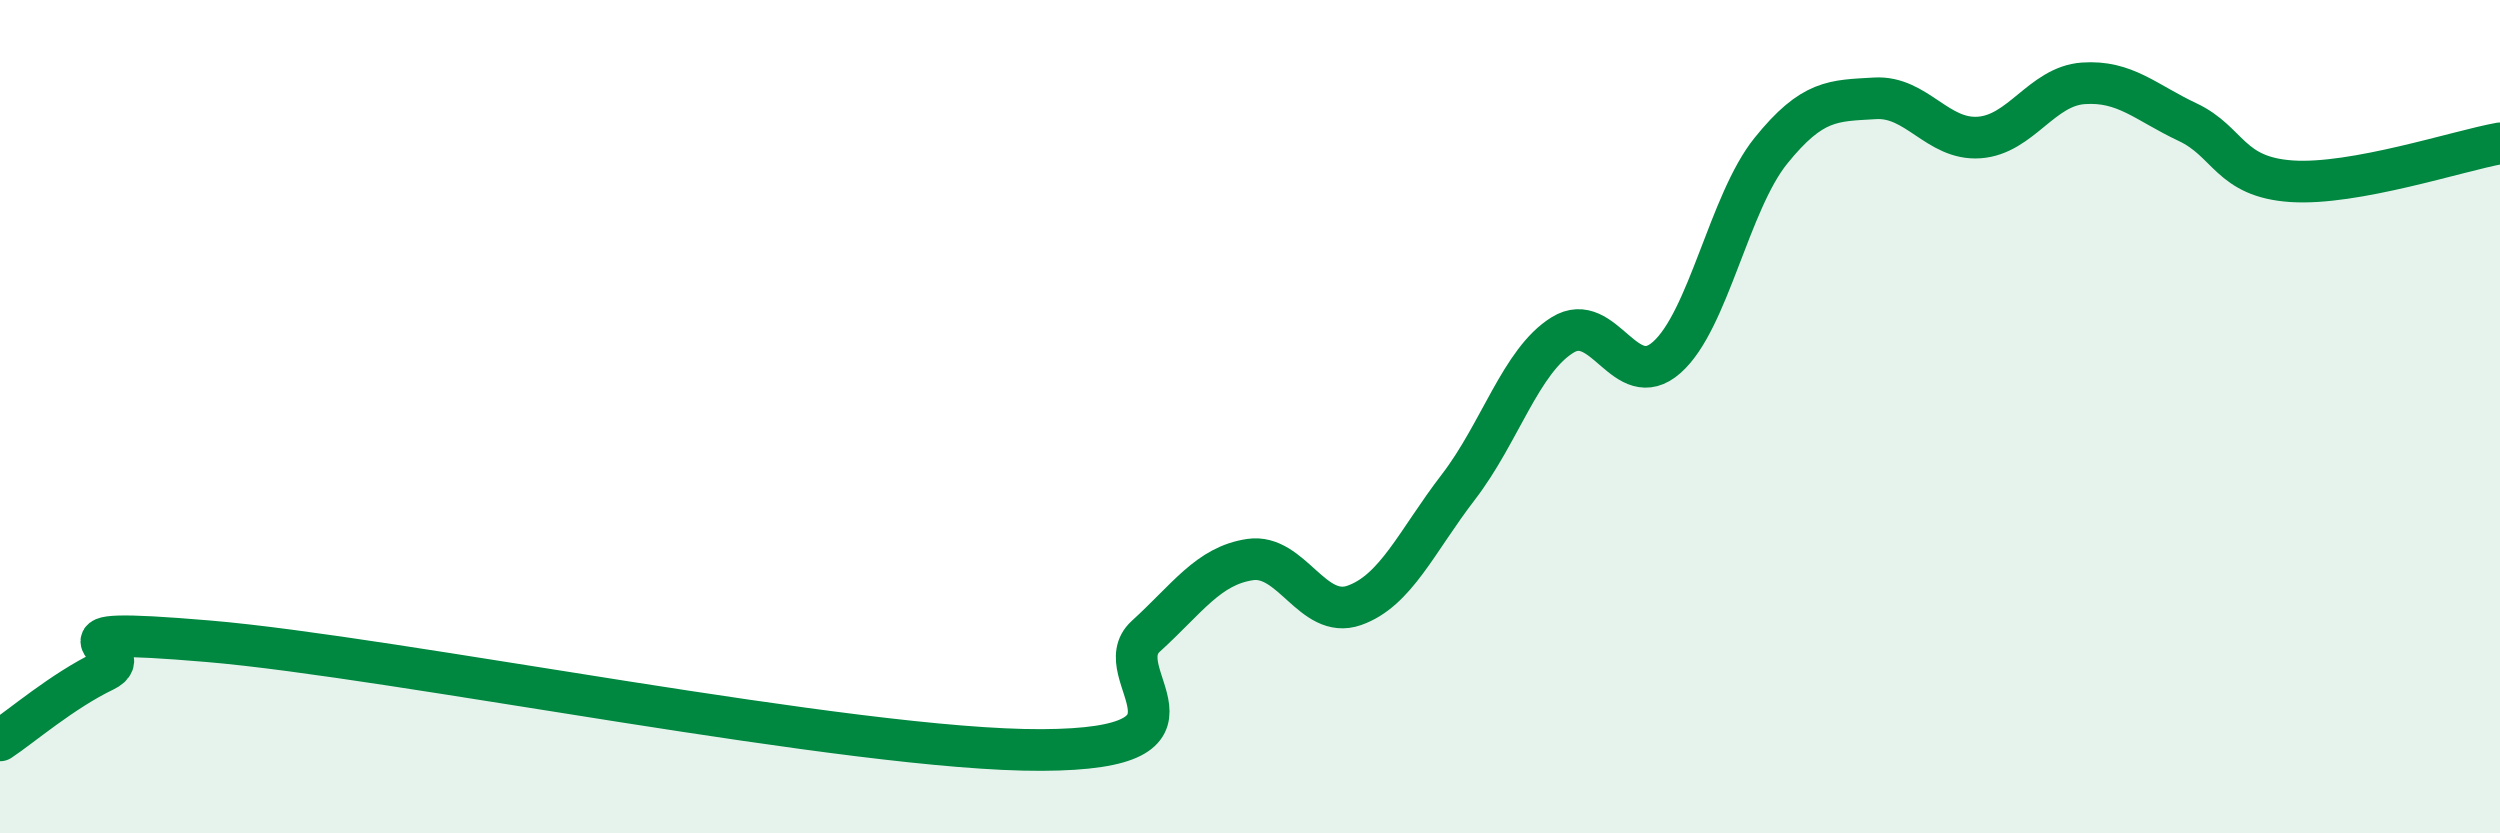
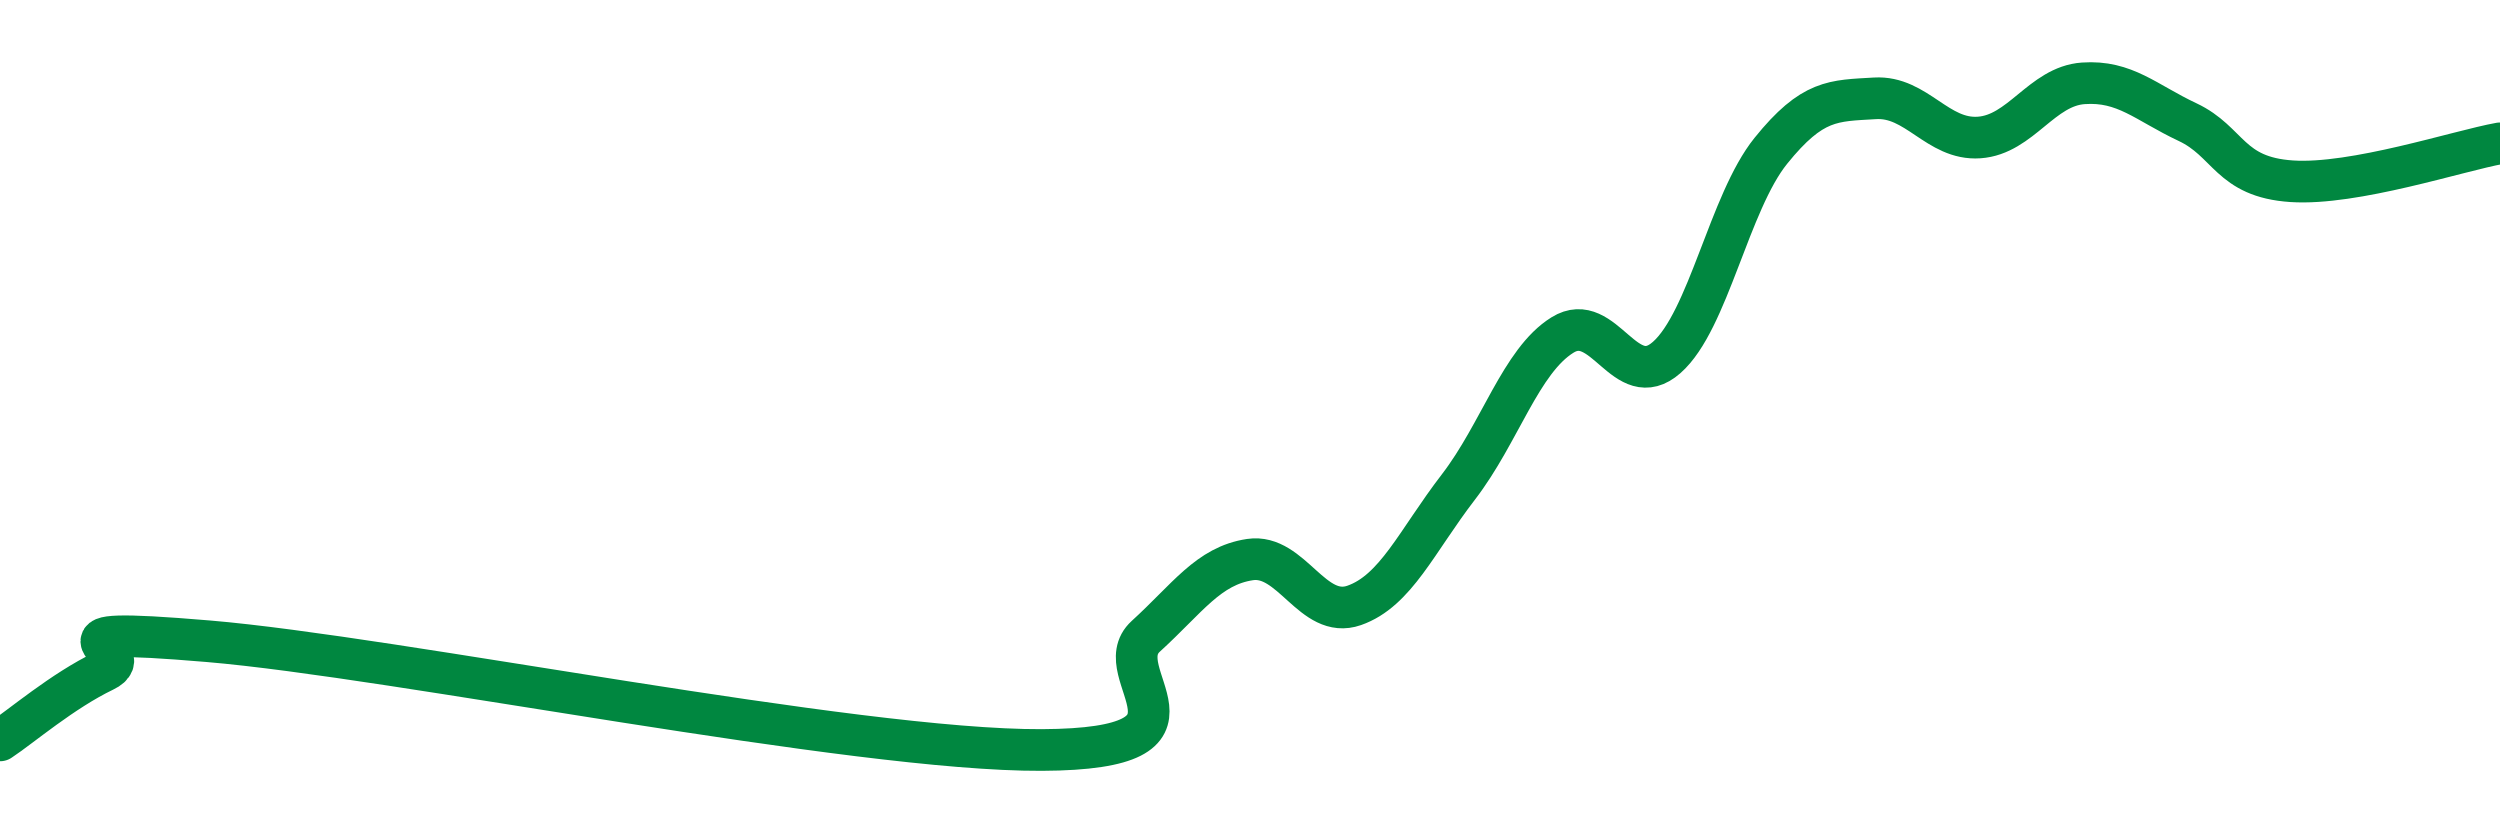
<svg xmlns="http://www.w3.org/2000/svg" width="60" height="20" viewBox="0 0 60 20">
-   <path d="M 0,17.77 C 0.5,17.44 1.5,16.58 2.5,16.1 C 3.5,15.62 0.5,15.01 5,15.39 C 9.5,15.77 20.5,18.02 25,18 C 29.5,17.98 26.5,16.18 27.5,15.27 C 28.5,14.36 29,13.58 30,13.43 C 31,13.28 31.5,14.88 32.5,14.53 C 33.5,14.18 34,12.99 35,11.69 C 36,10.39 36.5,8.66 37.5,8.04 C 38.5,7.42 39,9.46 40,8.58 C 41,7.7 41.5,4.86 42.5,3.62 C 43.5,2.38 44,2.42 45,2.36 C 46,2.3 46.5,3.37 47.5,3.3 C 48.5,3.23 49,2.07 50,2 C 51,1.93 51.5,2.46 52.5,2.93 C 53.5,3.4 53.5,4.25 55,4.35 C 56.5,4.45 59,3.62 60,3.44L60 20L0 20Z" fill="#008740" opacity="0.1" stroke-linecap="round" stroke-linejoin="round" />
  <path d="M 0,17.77 C 0.5,17.44 1.5,16.58 2.5,16.1 C 3.5,15.62 0.5,15.01 5,15.39 C 9.5,15.77 20.5,18.02 25,18 C 29.5,17.98 26.5,16.18 27.5,15.27 C 28.5,14.36 29,13.58 30,13.43 C 31,13.28 31.5,14.88 32.5,14.53 C 33.5,14.18 34,12.99 35,11.69 C 36,10.39 36.5,8.66 37.5,8.04 C 38.5,7.42 39,9.46 40,8.58 C 41,7.7 41.5,4.86 42.5,3.62 C 43.5,2.38 44,2.42 45,2.36 C 46,2.3 46.5,3.37 47.5,3.3 C 48.5,3.23 49,2.07 50,2 C 51,1.93 51.5,2.46 52.5,2.93 C 53.5,3.4 53.5,4.25 55,4.35 C 56.5,4.45 59,3.62 60,3.44" stroke="#008740" stroke-width="1" fill="none" stroke-linecap="round" stroke-linejoin="round" />
</svg>